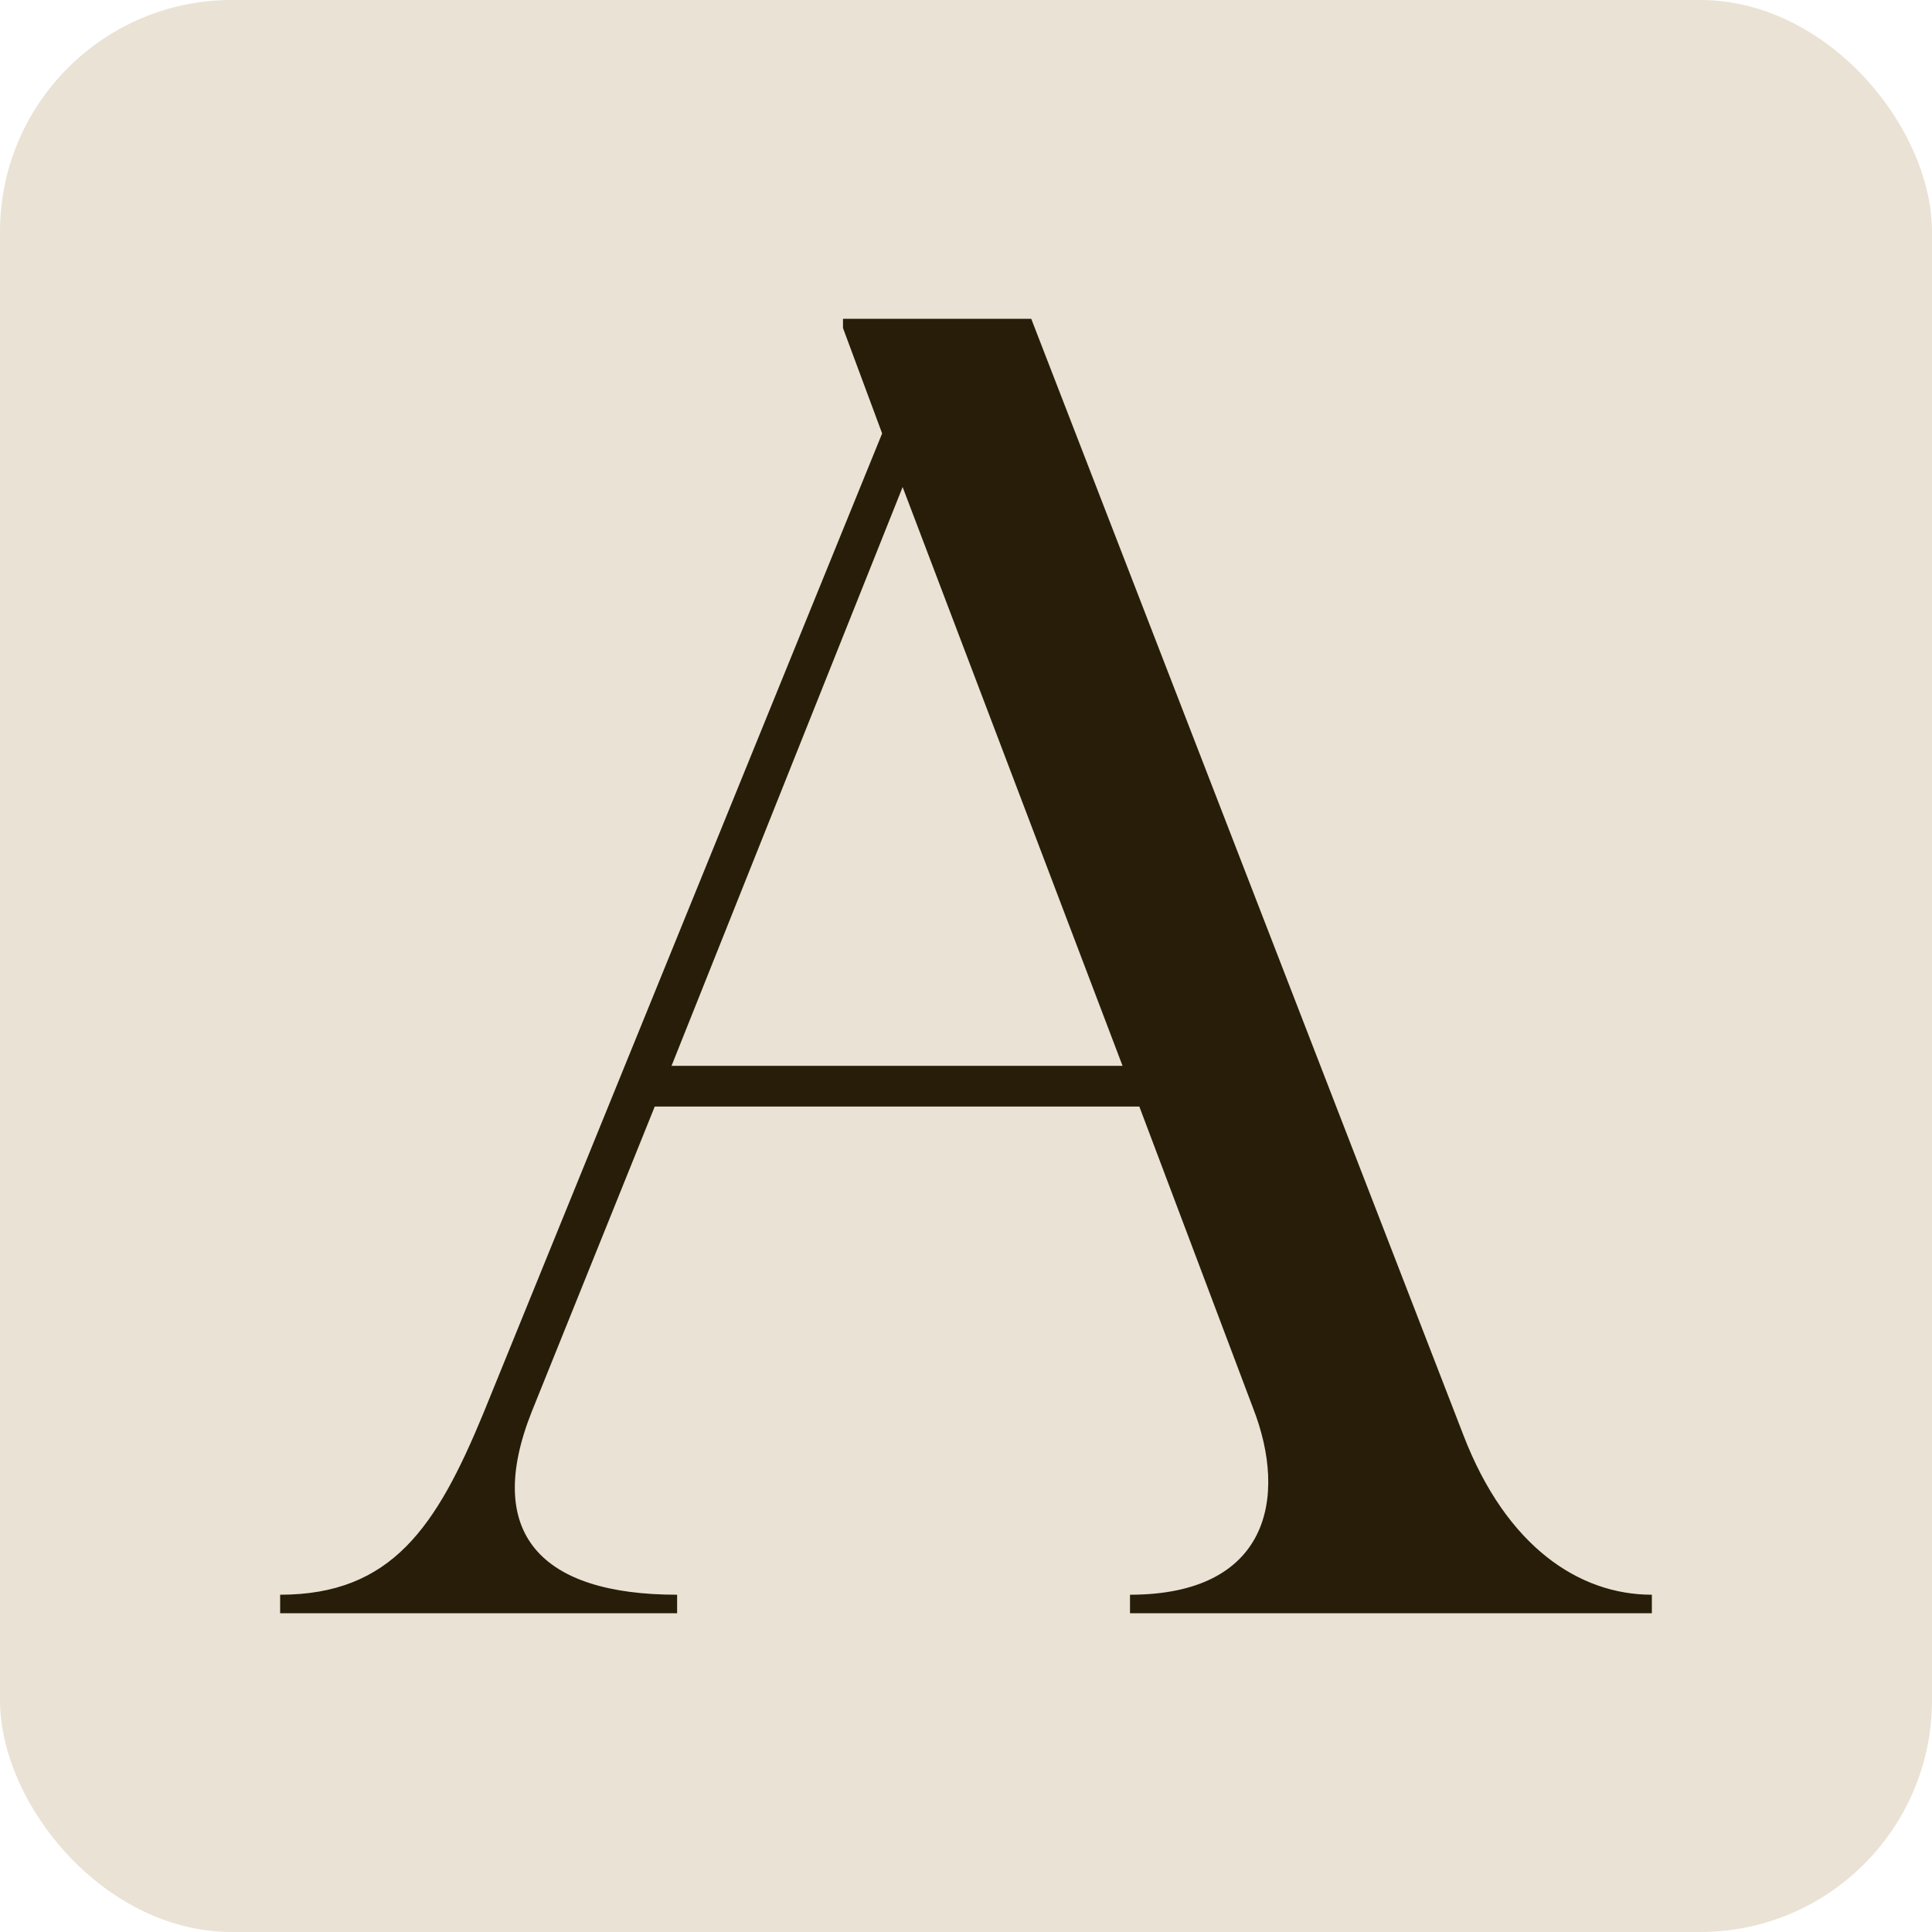
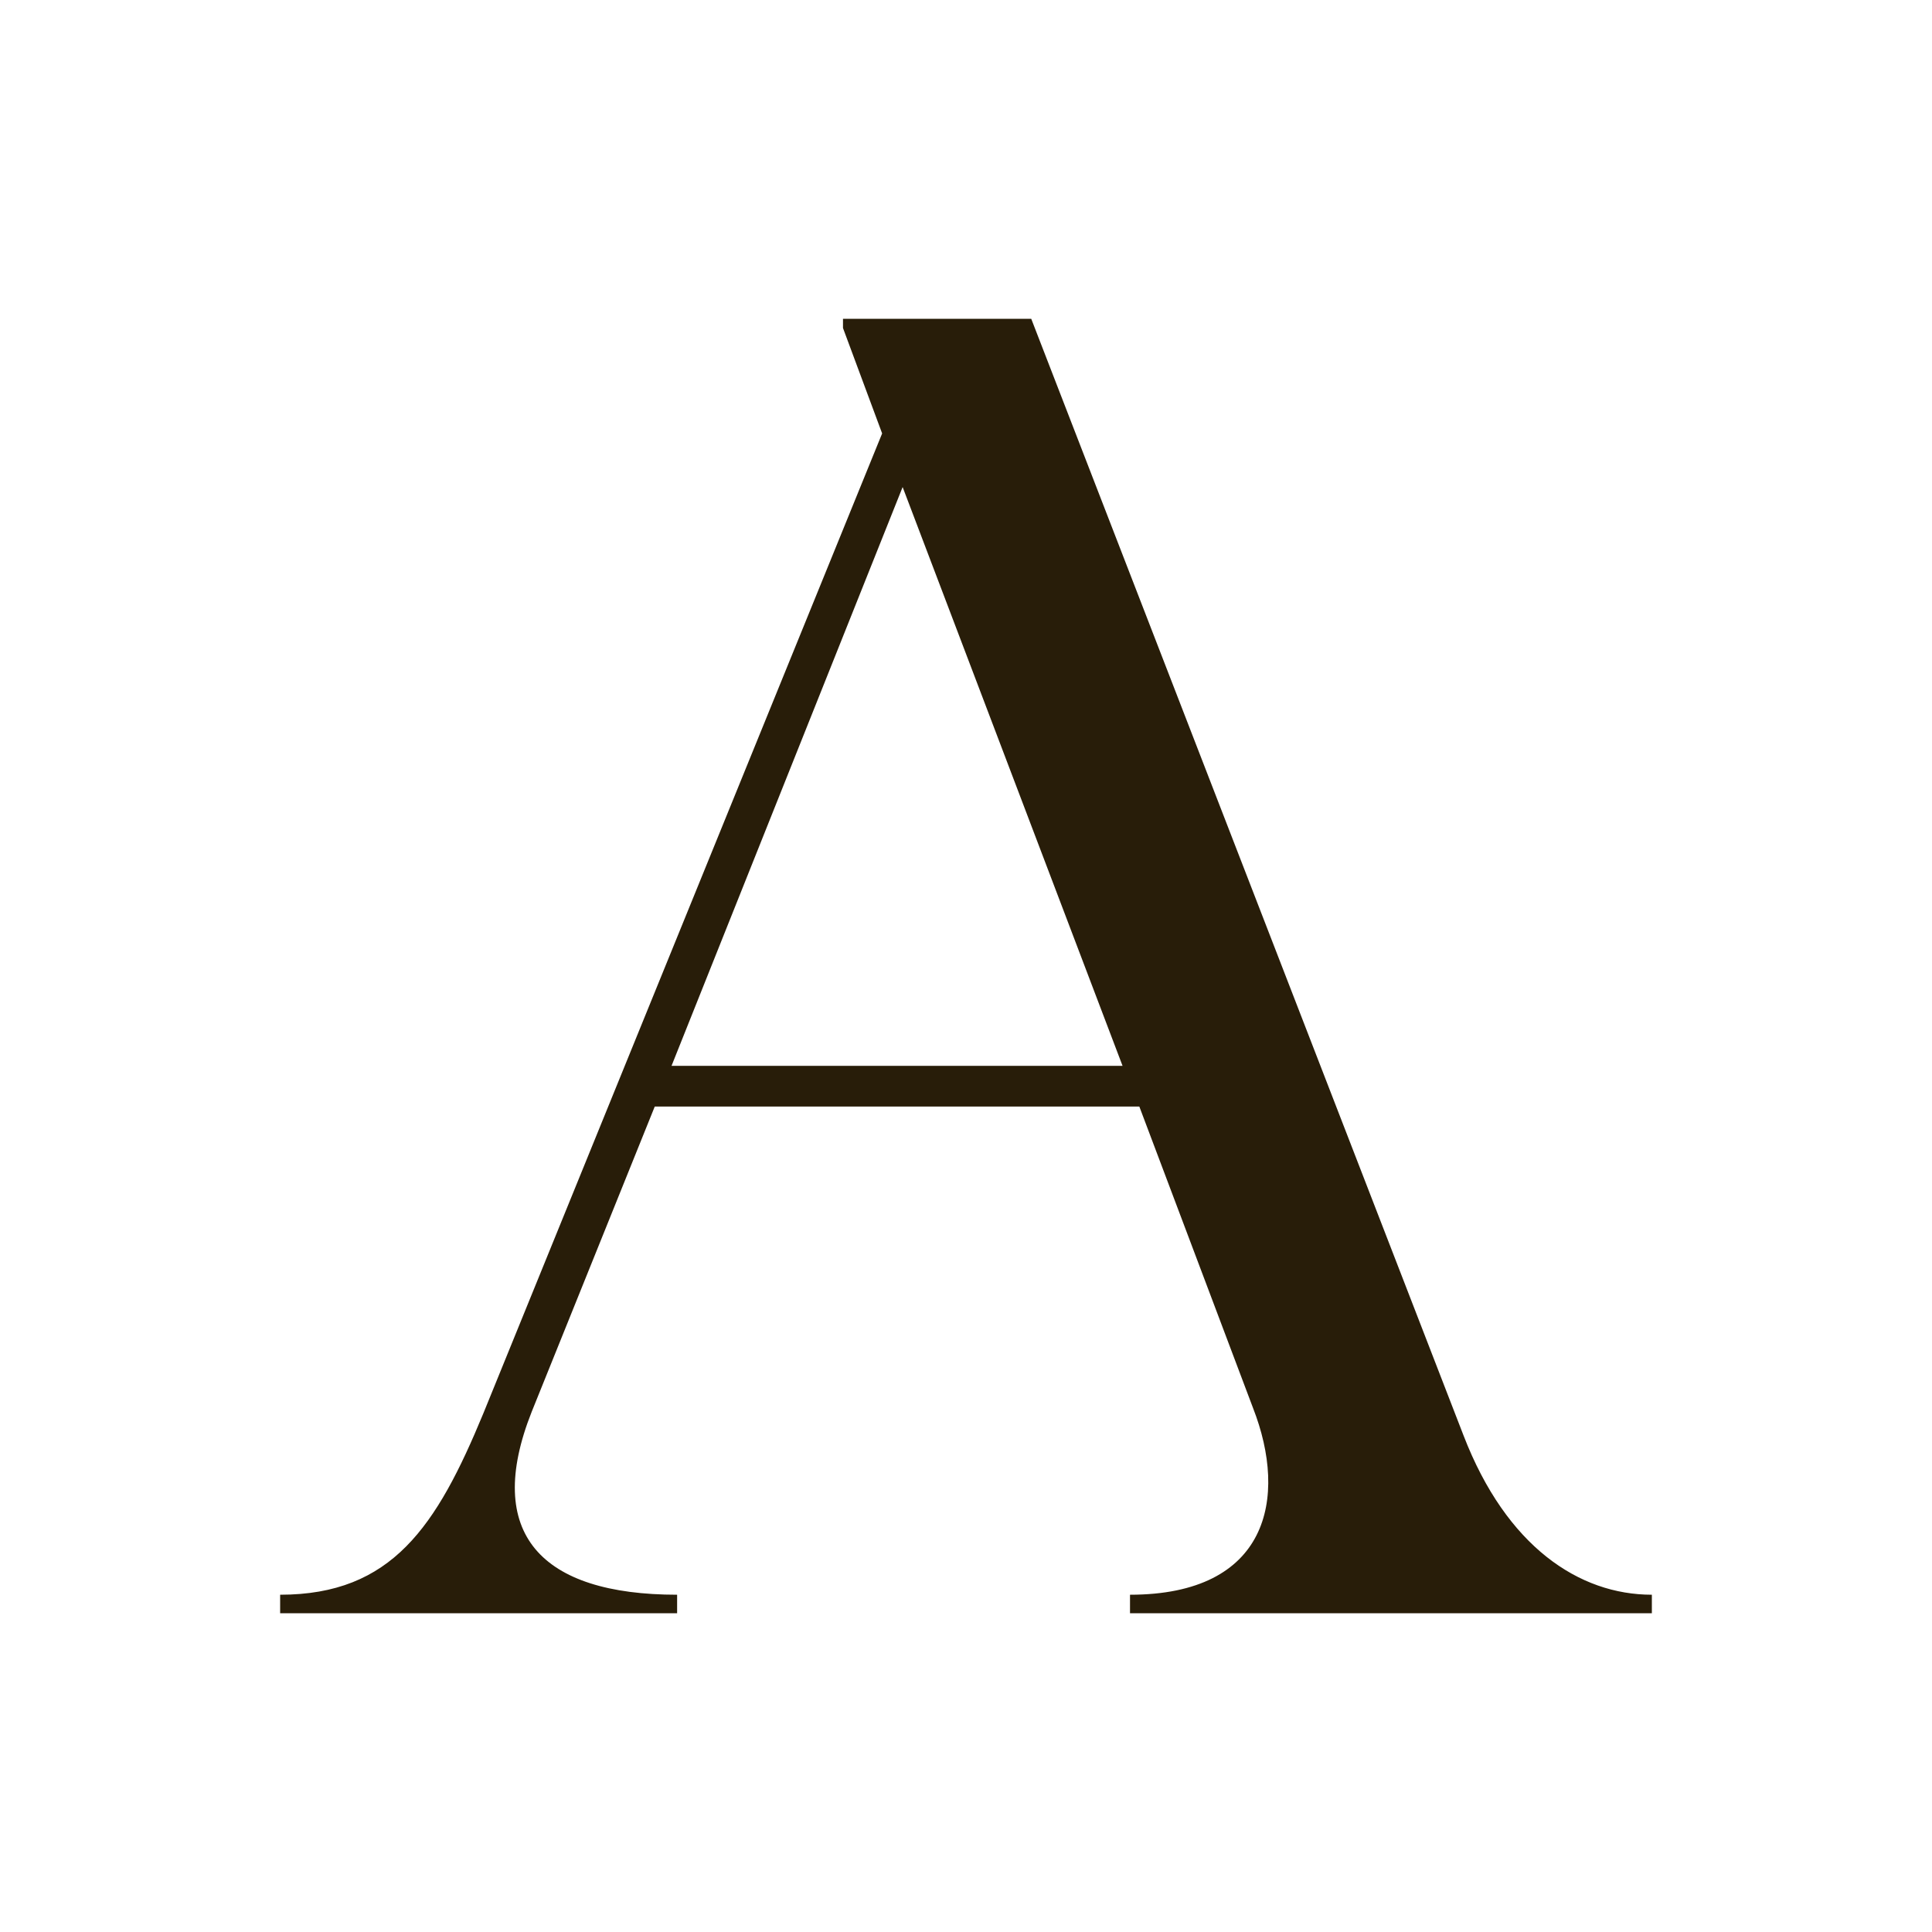
<svg xmlns="http://www.w3.org/2000/svg" width="200" height="200" viewBox="0 0 200 200" fill="none">
-   <rect width="200" height="200" rx="24" fill="#EAE2D4" />
  <path d="M106.753 33L151.514 148.623C155.951 160.109 163.476 165.086 171 165.086V167H116.978V165.086C131.255 165.086 133.378 155.131 129.712 145.751L117.943 114.549H67.78L55.046 146.134C50.03 158.769 56.011 165.086 70.095 165.086V167H29V165.086C40.576 165.086 45.206 158.003 50.03 146.326L91.318 44.869L87.266 33.957V33H106.753ZM93.44 50.42L69.516 110.337H116.207L93.44 50.42Z" fill="#281D09" />
</svg>